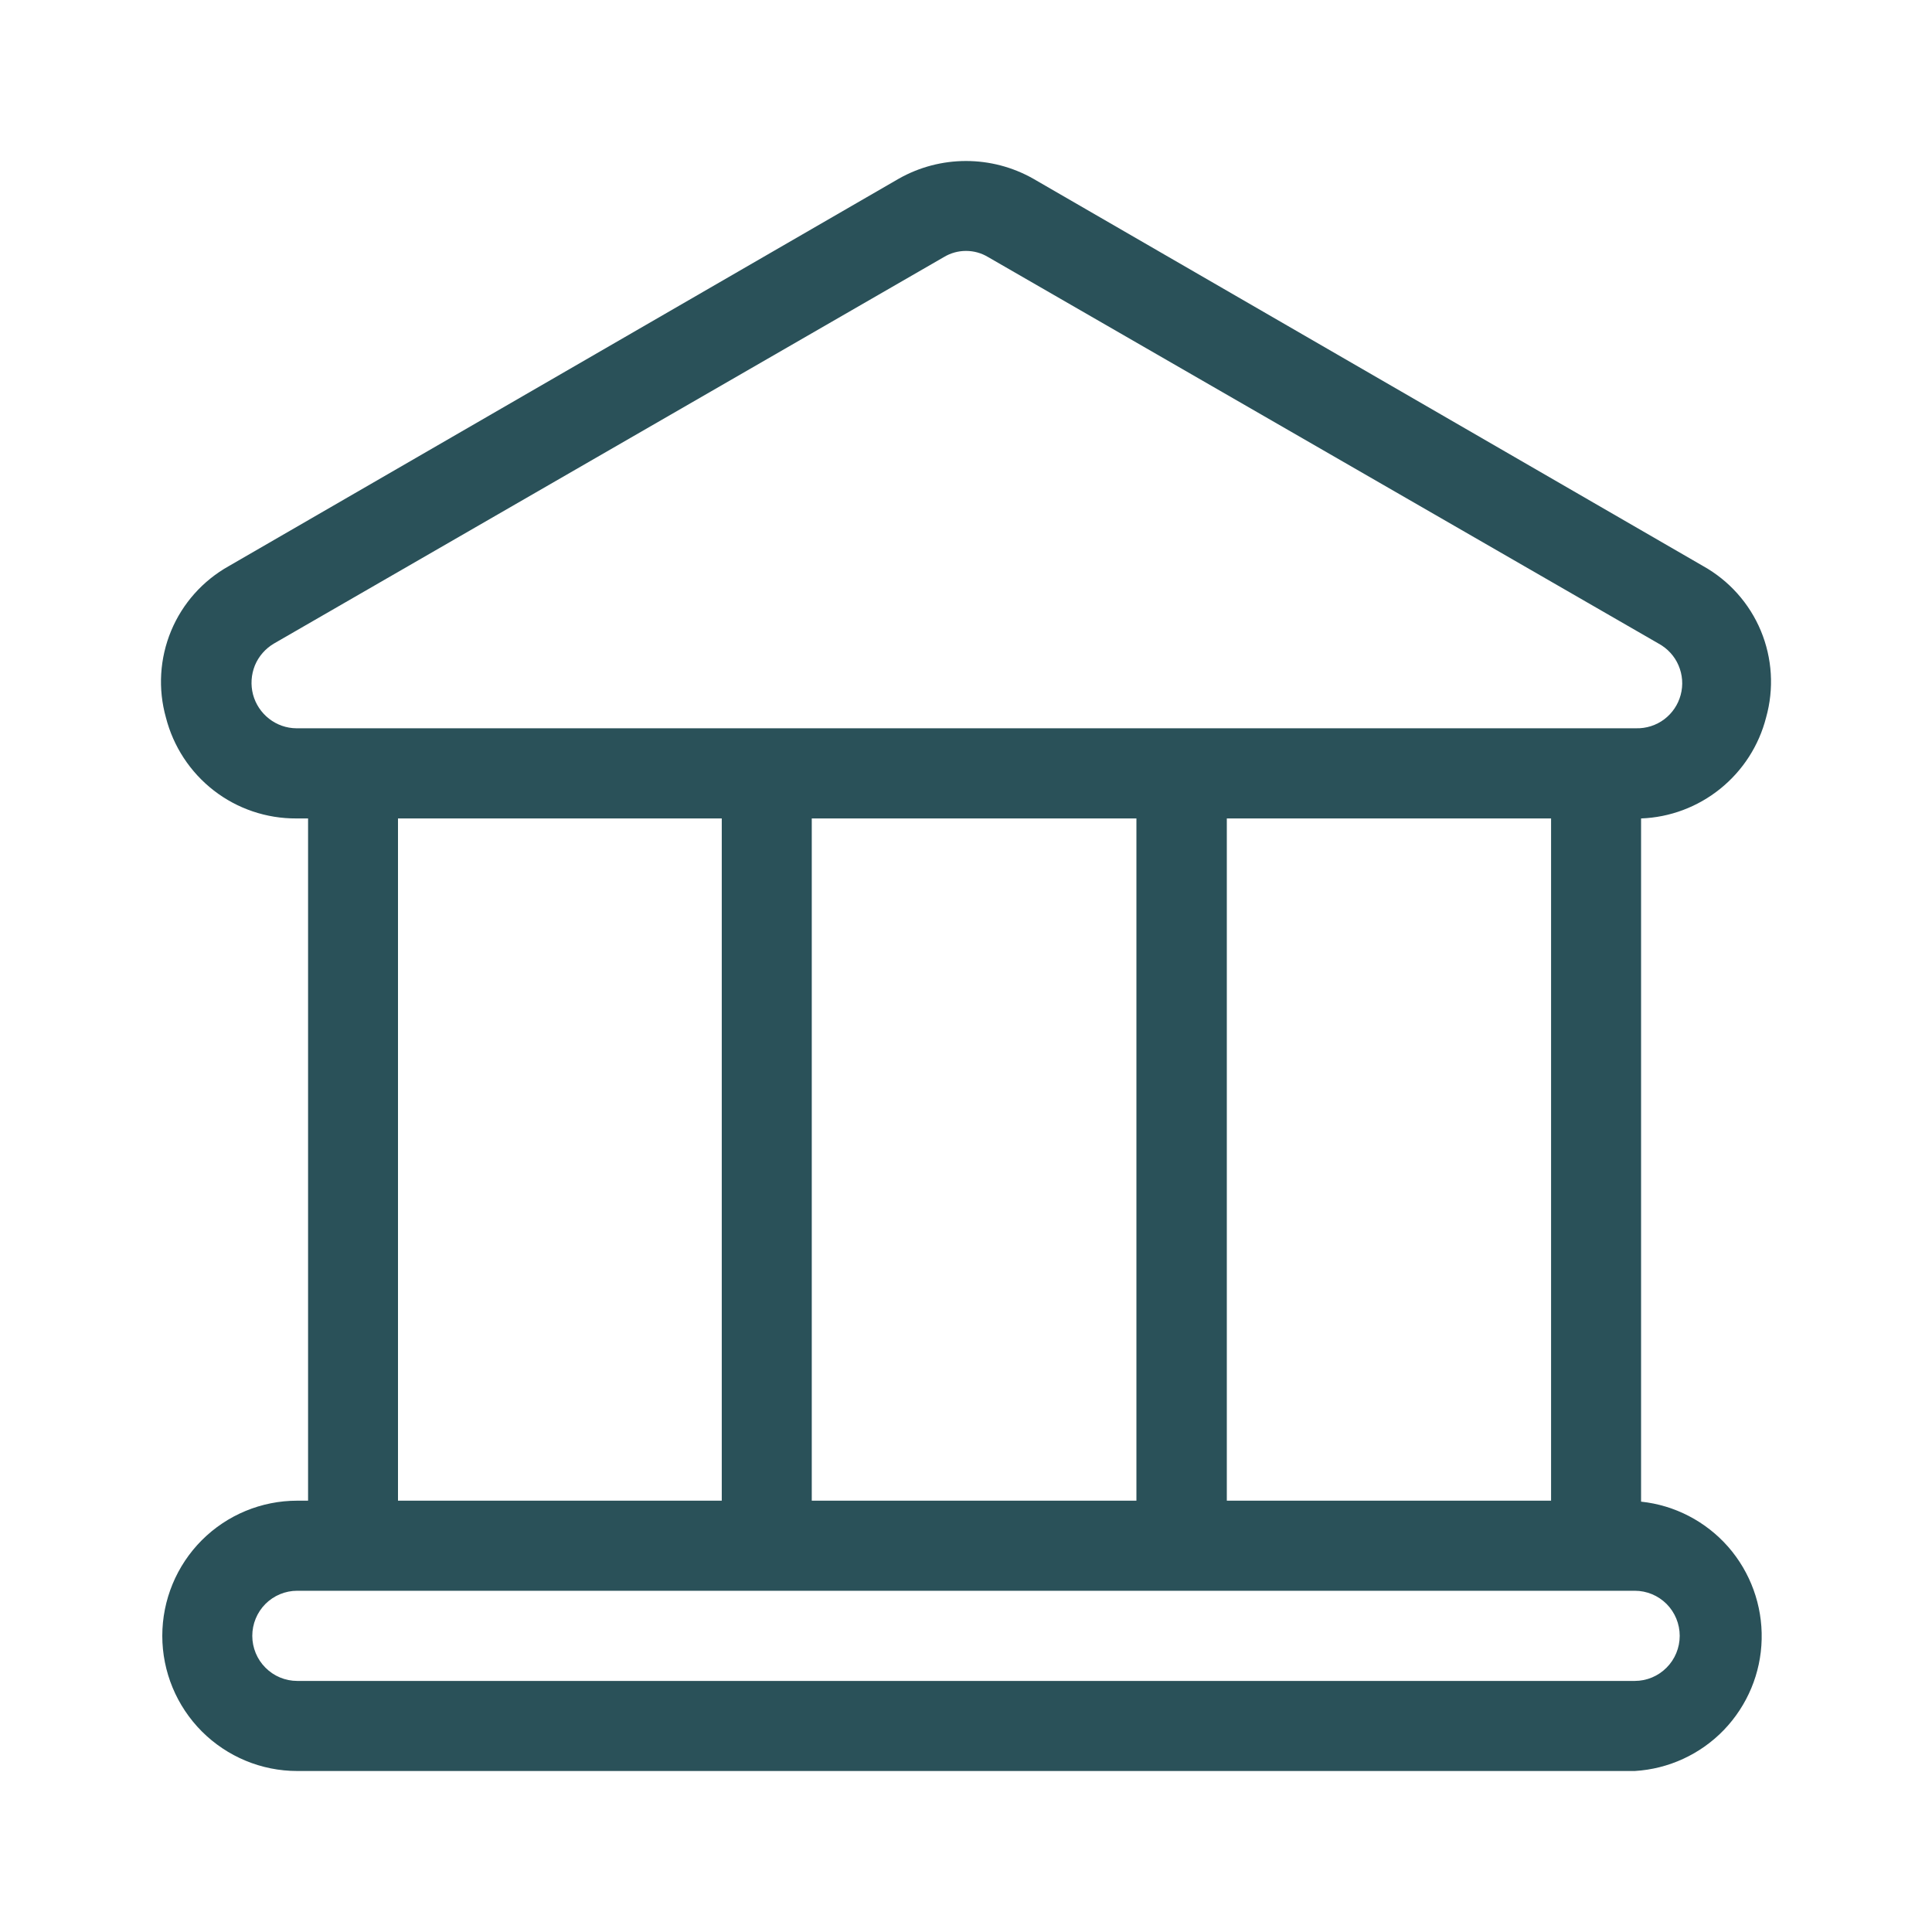
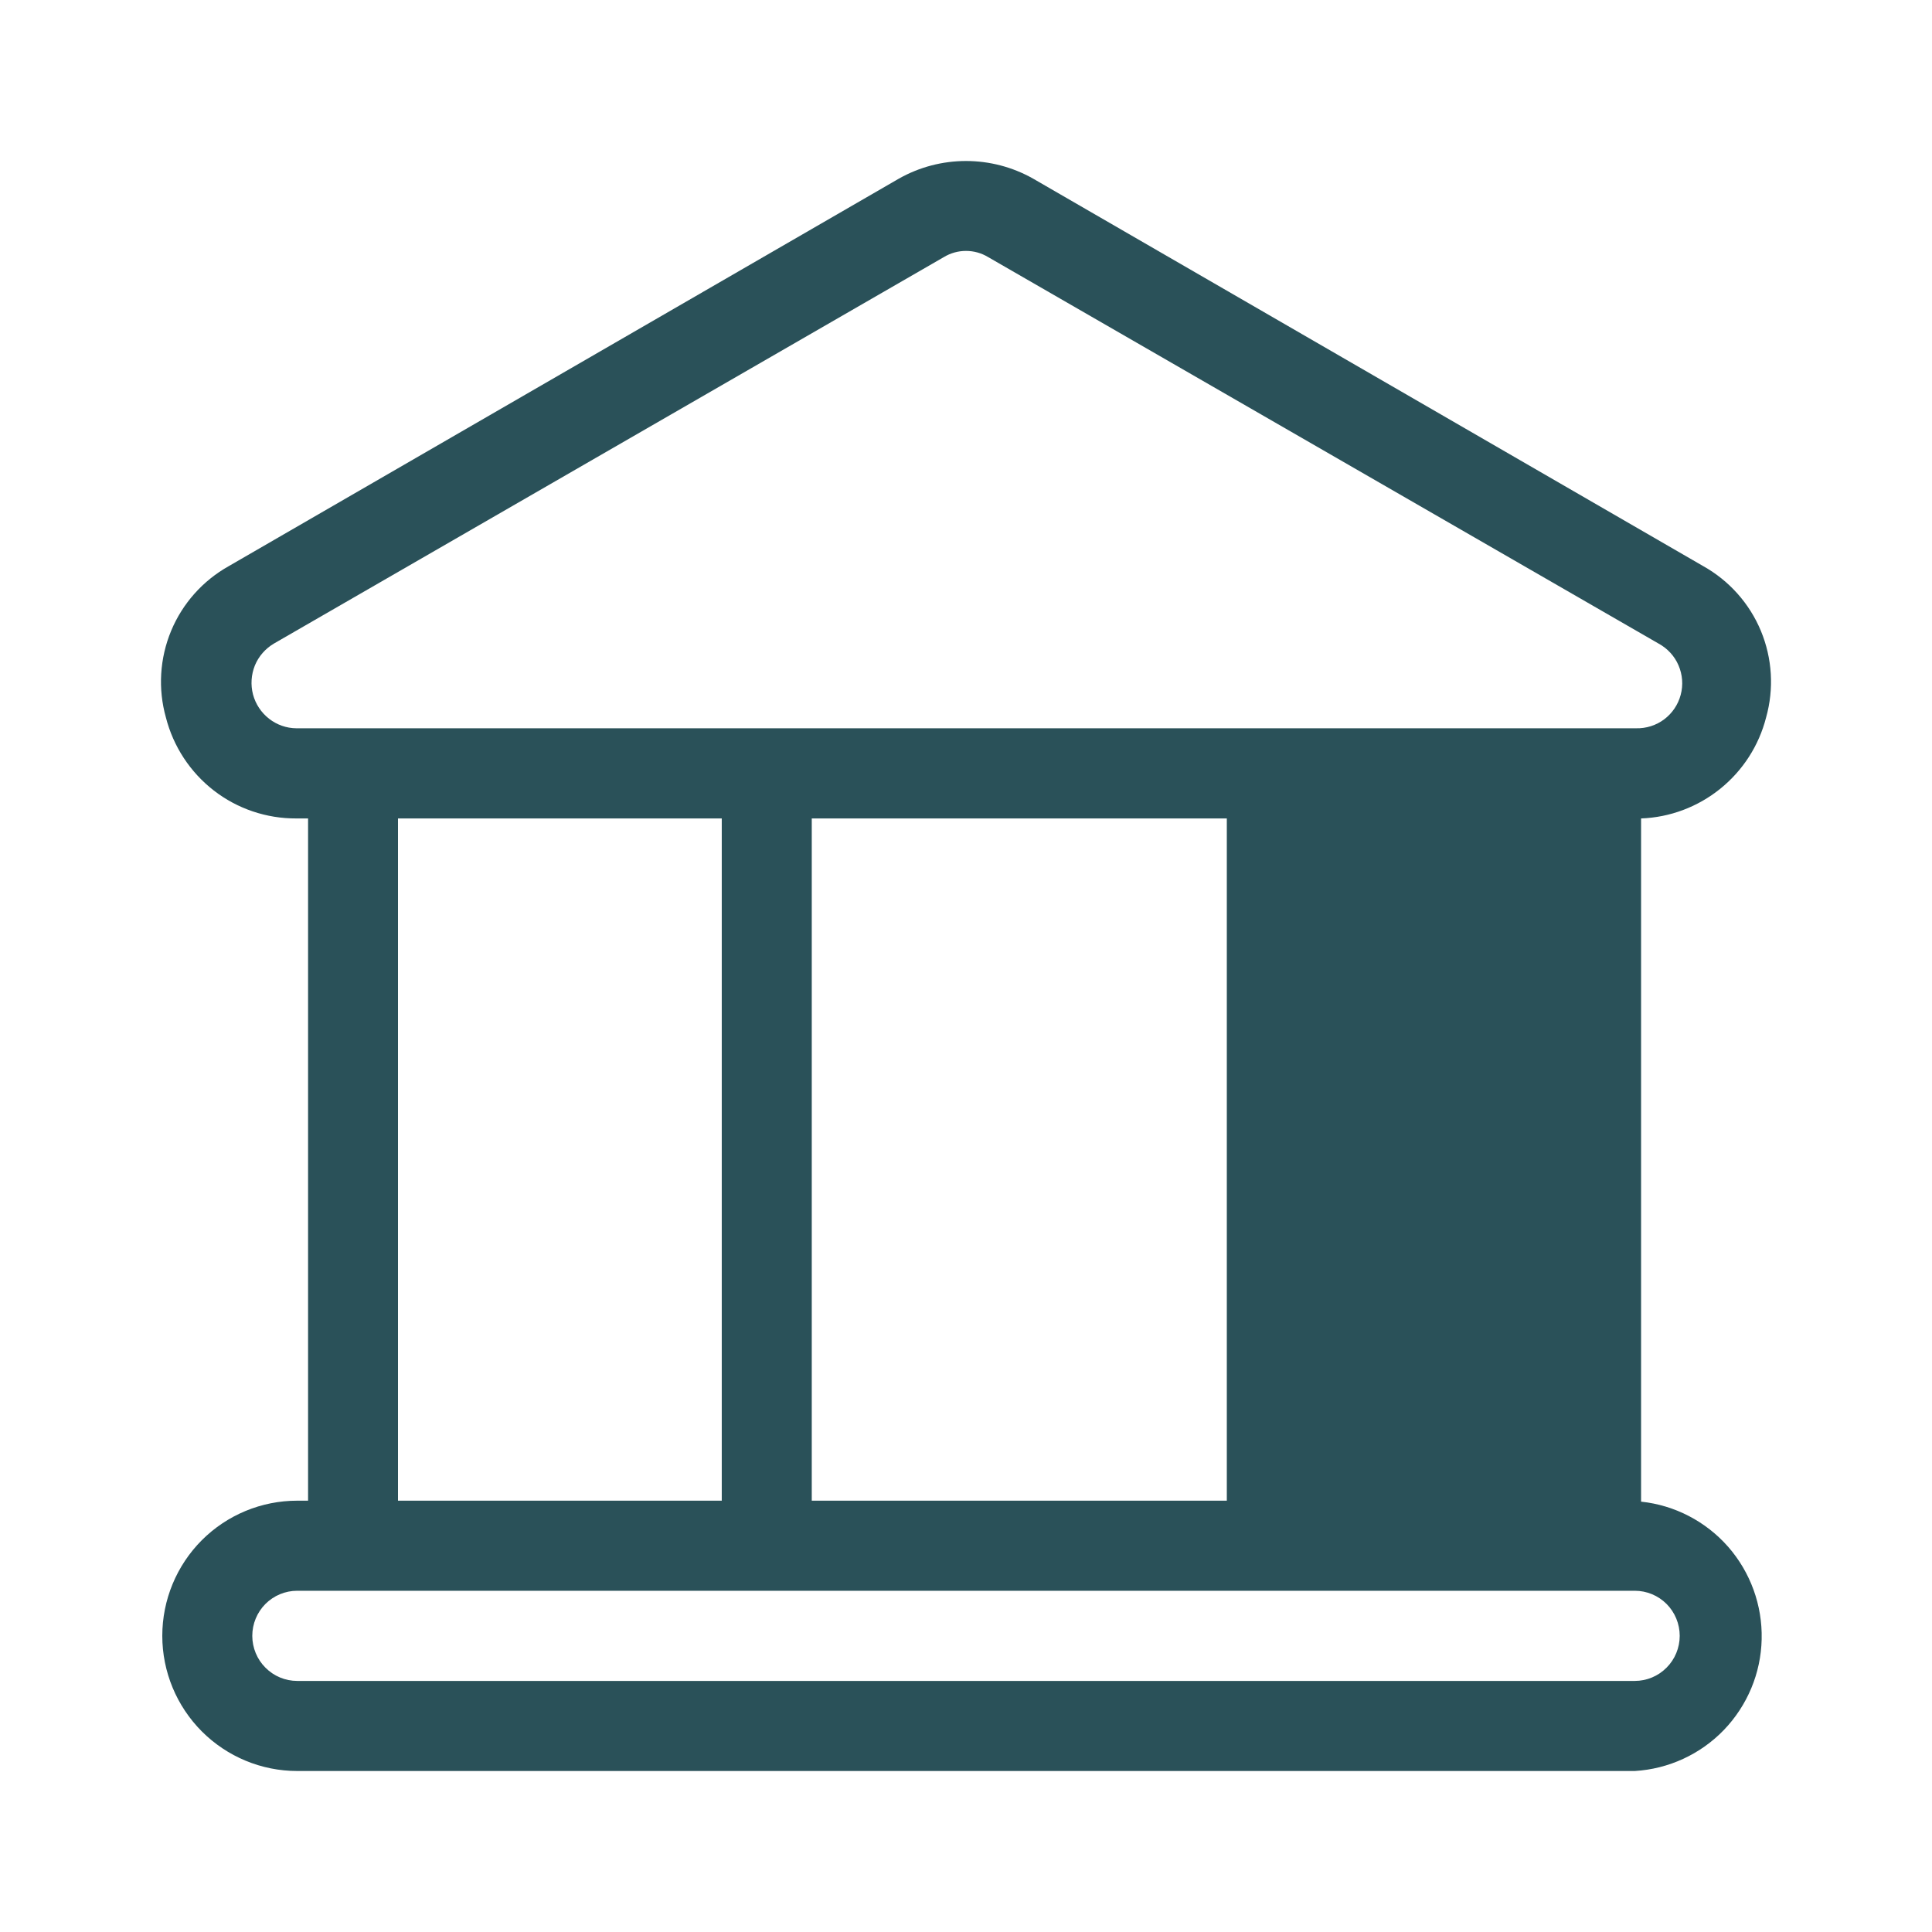
<svg xmlns="http://www.w3.org/2000/svg" width="24" height="24" viewBox="0 0 24 24" fill="none">
-   <path d="M20.386 18.654V10.167C20.745 10.154 21.09 10.024 21.37 9.798C21.65 9.572 21.85 9.262 21.939 8.913C22.039 8.557 22.016 8.178 21.874 7.836C21.732 7.495 21.479 7.212 21.157 7.032L12.832 2.218C12.578 2.075 12.292 2 12 2C11.708 2 11.422 2.075 11.168 2.218L2.843 7.032C2.521 7.212 2.268 7.495 2.126 7.836C1.984 8.178 1.961 8.557 2.061 8.913C2.153 9.273 2.362 9.592 2.656 9.82C2.949 10.047 3.31 10.169 3.681 10.167H3.827V18.642H3.692C3.248 18.642 2.822 18.818 2.507 19.133C2.193 19.448 2.016 19.875 2.016 20.321C2.016 20.766 2.193 21.193 2.507 21.508C2.822 21.823 3.248 22 3.692 22H20.308C20.727 21.975 21.123 21.793 21.415 21.49C21.707 21.186 21.875 20.784 21.884 20.363C21.894 19.942 21.745 19.532 21.468 19.215C21.19 18.899 20.804 18.698 20.386 18.654ZM3.681 9.047C3.558 9.046 3.439 9.004 3.342 8.928C3.245 8.852 3.175 8.747 3.143 8.627C3.112 8.508 3.12 8.382 3.166 8.267C3.213 8.153 3.296 8.058 3.402 7.995L11.726 3.193C11.809 3.143 11.903 3.117 12 3.117C12.097 3.117 12.191 3.143 12.274 3.193L20.604 7.995C20.714 8.055 20.802 8.15 20.851 8.265C20.901 8.381 20.911 8.51 20.878 8.632C20.846 8.753 20.774 8.86 20.673 8.936C20.573 9.011 20.45 9.05 20.324 9.047H3.681ZM19.268 10.167V18.642H15.24V10.167H19.268ZM14.117 10.167V18.642H10.084V10.167H14.117ZM8.966 10.167V18.642H4.944V10.167H8.966ZM20.308 20.881H3.692C3.544 20.881 3.402 20.822 3.297 20.716C3.193 20.612 3.134 20.469 3.134 20.321C3.134 20.172 3.193 20.03 3.297 19.925C3.402 19.82 3.544 19.761 3.692 19.761H20.308C20.456 19.761 20.598 19.82 20.703 19.925C20.807 20.03 20.866 20.172 20.866 20.321C20.866 20.469 20.807 20.612 20.703 20.716C20.598 20.822 20.456 20.881 20.308 20.881Z" fill="#2A5159" />
+   <path d="M20.386 18.654V10.167C20.745 10.154 21.09 10.024 21.37 9.798C21.65 9.572 21.85 9.262 21.939 8.913C22.039 8.557 22.016 8.178 21.874 7.836C21.732 7.495 21.479 7.212 21.157 7.032L12.832 2.218C12.578 2.075 12.292 2 12 2C11.708 2 11.422 2.075 11.168 2.218L2.843 7.032C2.521 7.212 2.268 7.495 2.126 7.836C1.984 8.178 1.961 8.557 2.061 8.913C2.153 9.273 2.362 9.592 2.656 9.82C2.949 10.047 3.31 10.169 3.681 10.167H3.827V18.642H3.692C3.248 18.642 2.822 18.818 2.507 19.133C2.193 19.448 2.016 19.875 2.016 20.321C2.016 20.766 2.193 21.193 2.507 21.508C2.822 21.823 3.248 22 3.692 22H20.308C20.727 21.975 21.123 21.793 21.415 21.49C21.707 21.186 21.875 20.784 21.884 20.363C21.894 19.942 21.745 19.532 21.468 19.215C21.19 18.899 20.804 18.698 20.386 18.654ZM3.681 9.047C3.558 9.046 3.439 9.004 3.342 8.928C3.245 8.852 3.175 8.747 3.143 8.627C3.112 8.508 3.12 8.382 3.166 8.267C3.213 8.153 3.296 8.058 3.402 7.995L11.726 3.193C11.809 3.143 11.903 3.117 12 3.117C12.097 3.117 12.191 3.143 12.274 3.193L20.604 7.995C20.714 8.055 20.802 8.15 20.851 8.265C20.901 8.381 20.911 8.51 20.878 8.632C20.846 8.753 20.774 8.86 20.673 8.936C20.573 9.011 20.45 9.05 20.324 9.047H3.681ZM19.268 10.167V18.642H15.24V10.167H19.268ZV18.642H10.084V10.167H14.117ZM8.966 10.167V18.642H4.944V10.167H8.966ZM20.308 20.881H3.692C3.544 20.881 3.402 20.822 3.297 20.716C3.193 20.612 3.134 20.469 3.134 20.321C3.134 20.172 3.193 20.03 3.297 19.925C3.402 19.82 3.544 19.761 3.692 19.761H20.308C20.456 19.761 20.598 19.82 20.703 19.925C20.807 20.03 20.866 20.172 20.866 20.321C20.866 20.469 20.807 20.612 20.703 20.716C20.598 20.822 20.456 20.881 20.308 20.881Z" fill="#2A5159" />
</svg>